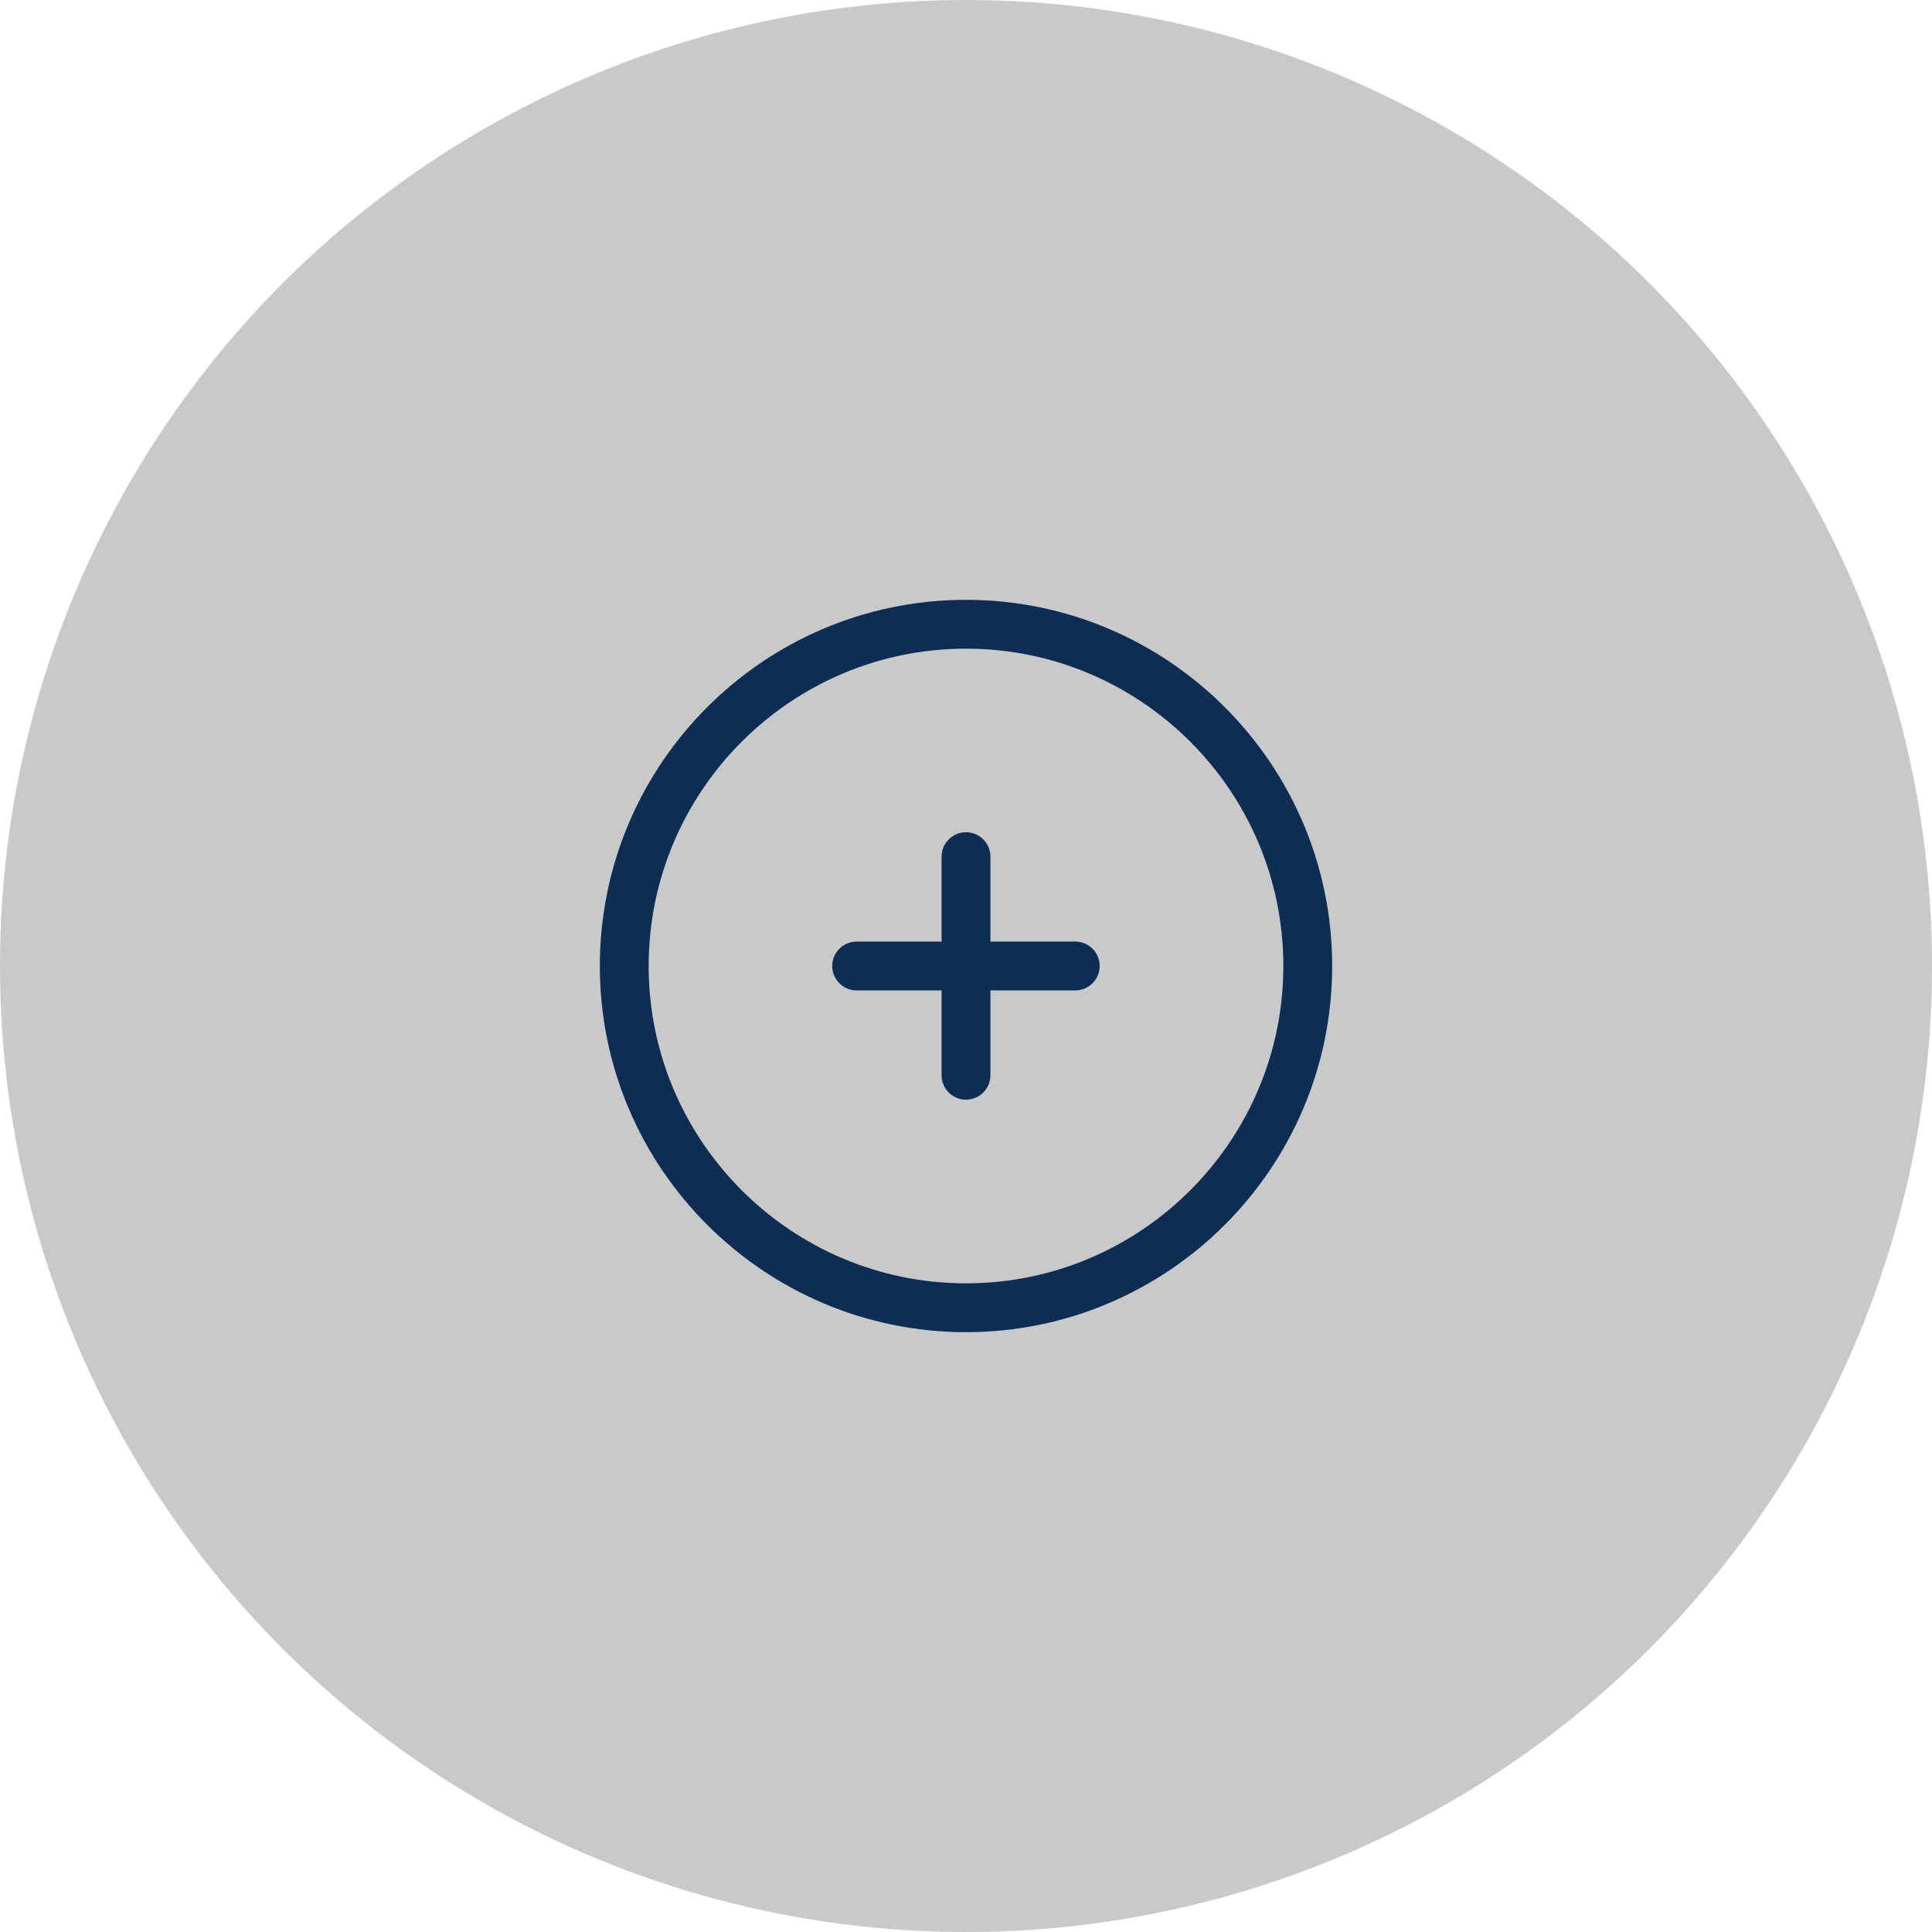
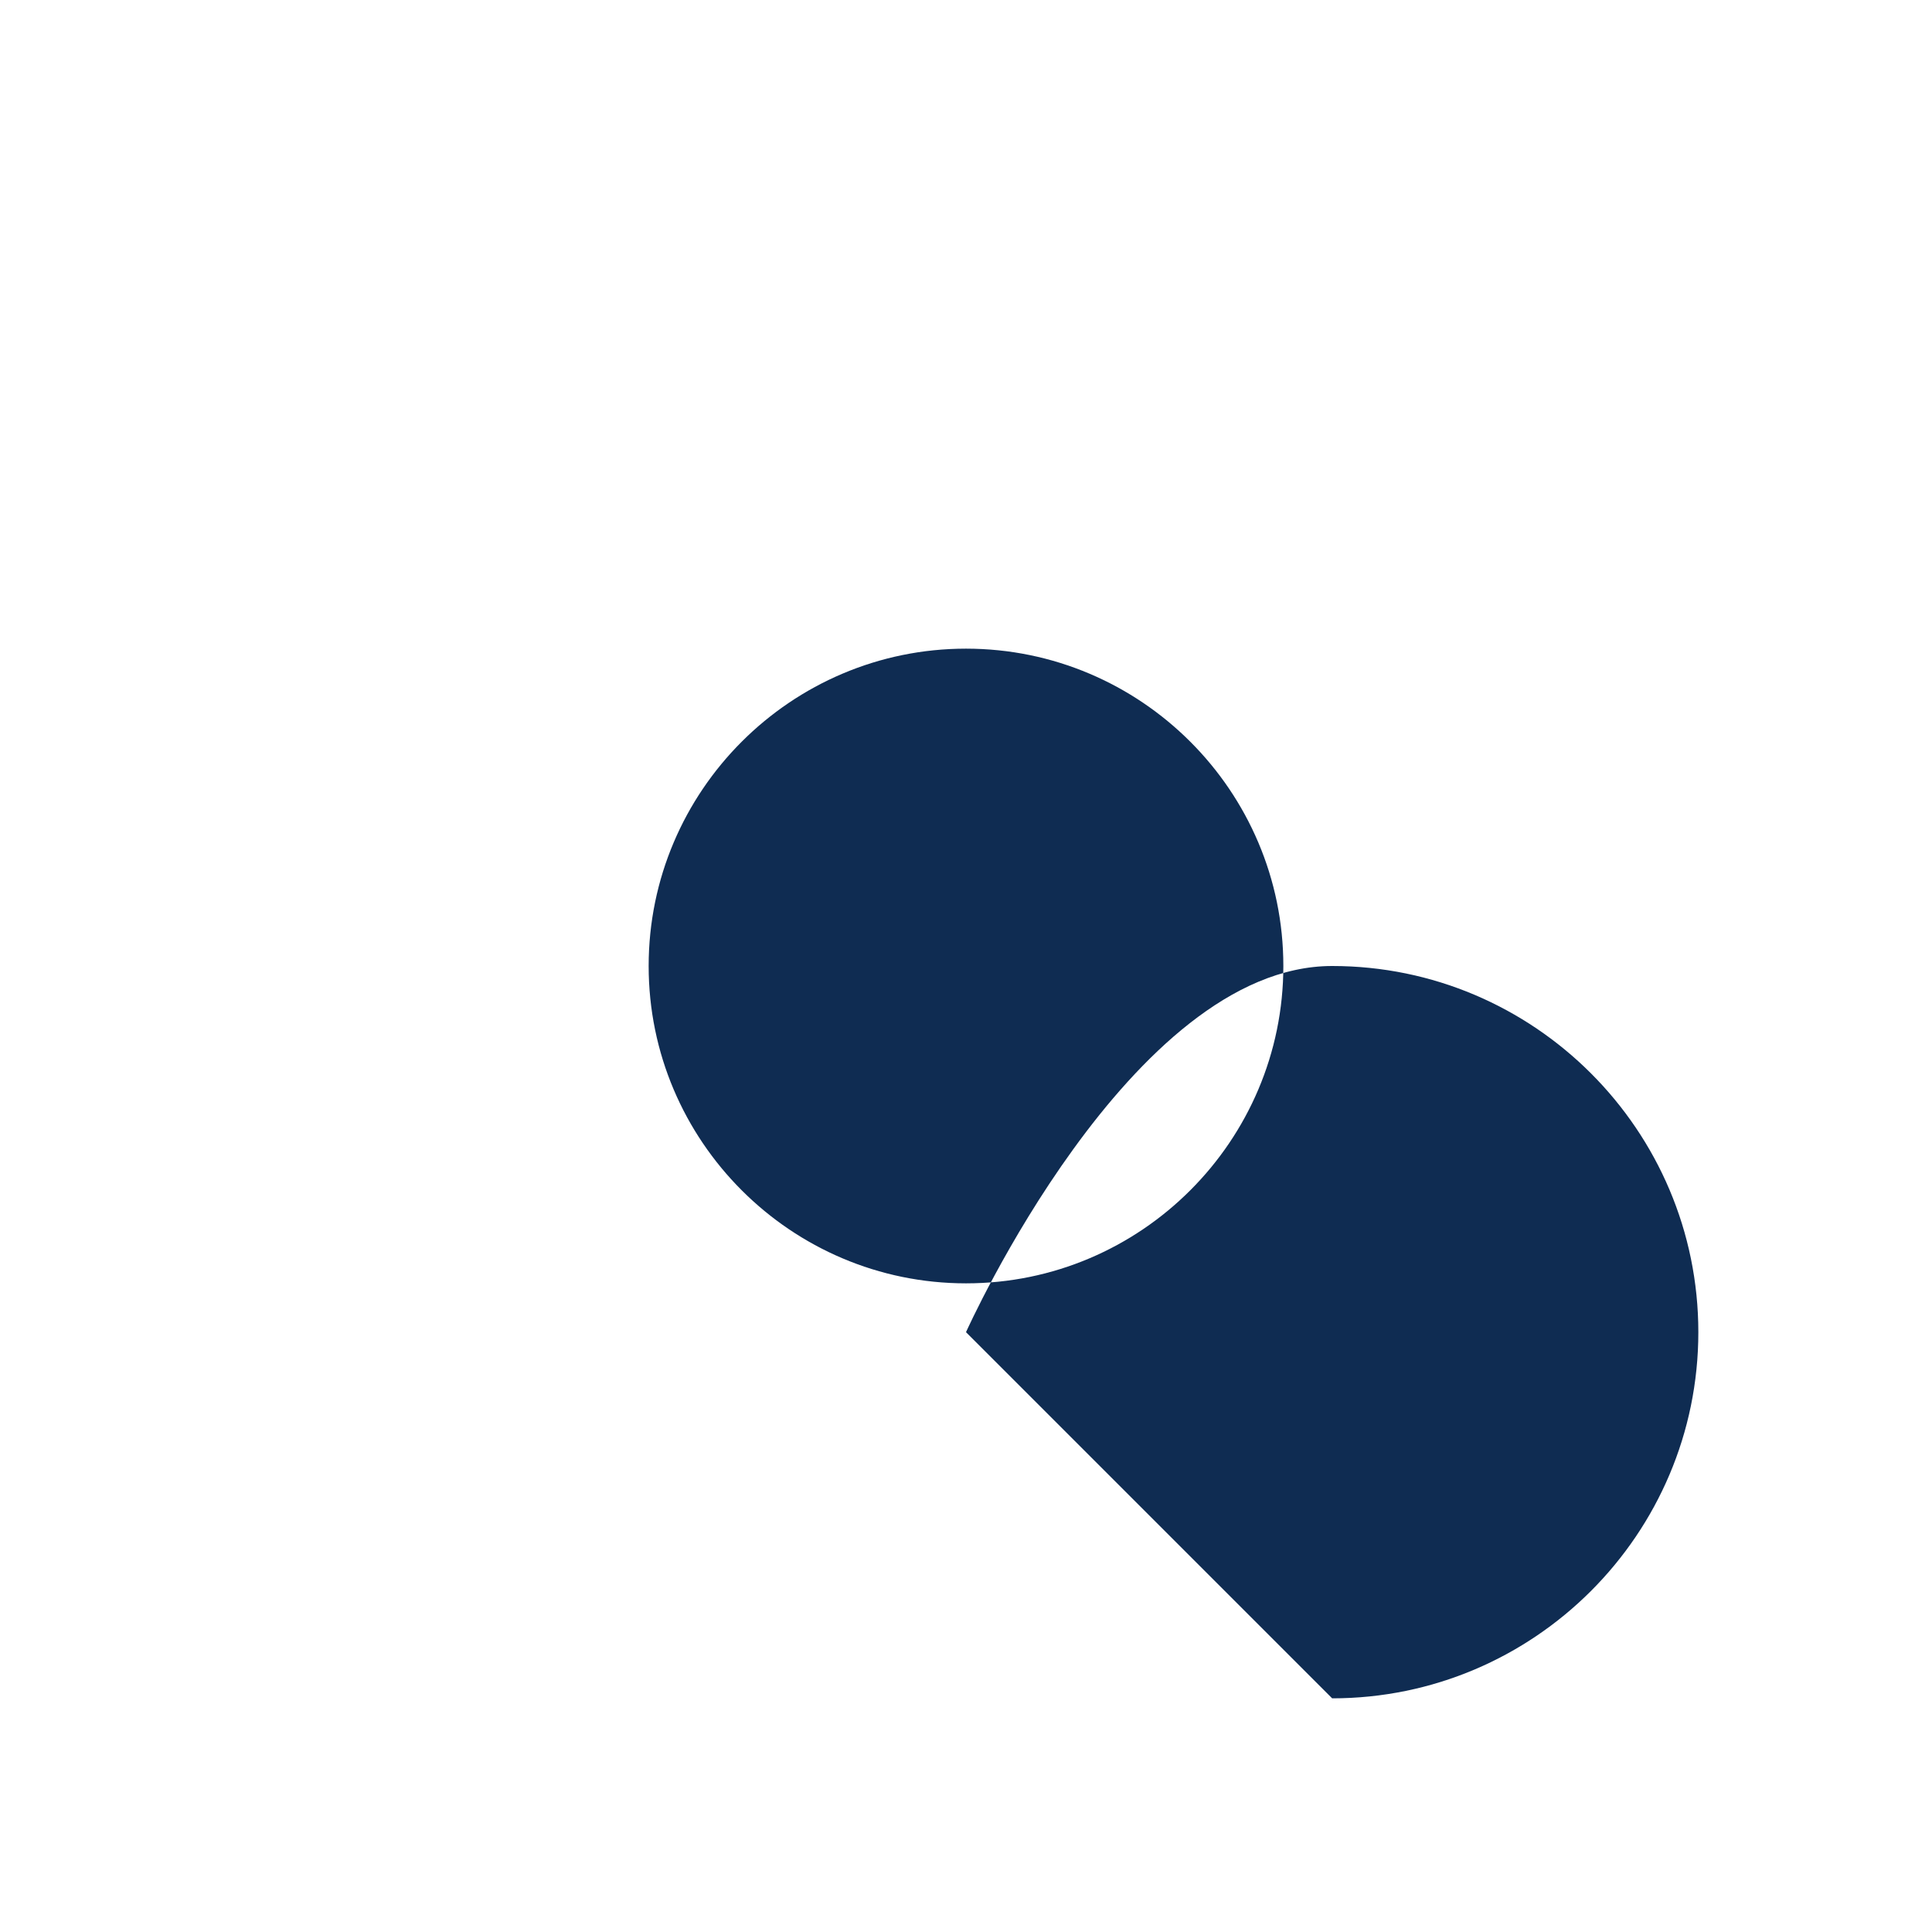
<svg xmlns="http://www.w3.org/2000/svg" viewBox="0 0 197.86 197.86" width="100%" height="100%" preserveAspectRatio="none">
  <defs>
    <style>.cls-1{fill:#c7c9ca;mix-blend-mode:multiply;}.cls-2{fill:none;isolation:isolate;}.cls-3{fill:#0f2c52;}</style>
  </defs>
  <g class="cls-2">
    <g id="_Слой_2">
      <g id="Circle_A">
-         <circle class="cls-1" cx="98.93" cy="98.93" r="98.93" />
-         <path class="cls-3" d="m98.93,136.43c-20.68,0-37.5-16.82-37.5-37.5s16.82-37.5,37.5-37.5,37.5,16.82,37.5,37.5-16.82,37.5-37.5,37.5Zm0-70c-17.92,0-32.5,14.58-32.5,32.5s14.58,32.5,32.5,32.5,32.5-14.58,32.5-32.5-14.58-32.5-32.5-32.5Z" />
-         <path class="cls-3" d="m110.12,101.43h-22.39c-1.38,0-2.5-1.12-2.5-2.5s1.12-2.5,2.5-2.5h22.39c1.38,0,2.5,1.12,2.5,2.5s-1.12,2.5-2.5,2.5Z" />
-         <path class="cls-3" d="m98.93,112.62c-1.38,0-2.5-1.12-2.5-2.5v-22.39c0-1.38,1.12-2.5,2.5-2.5s2.5,1.12,2.5,2.5v22.39c0,1.38-1.12,2.5-2.5,2.5Z" />
+         <path class="cls-3" d="m98.93,136.43s16.82-37.5,37.5-37.5,37.5,16.82,37.5,37.5-16.82,37.5-37.5,37.5Zm0-70c-17.92,0-32.5,14.58-32.5,32.5s14.58,32.5,32.5,32.5,32.5-14.58,32.5-32.5-14.58-32.5-32.5-32.5Z" />
      </g>
    </g>
  </g>
</svg>